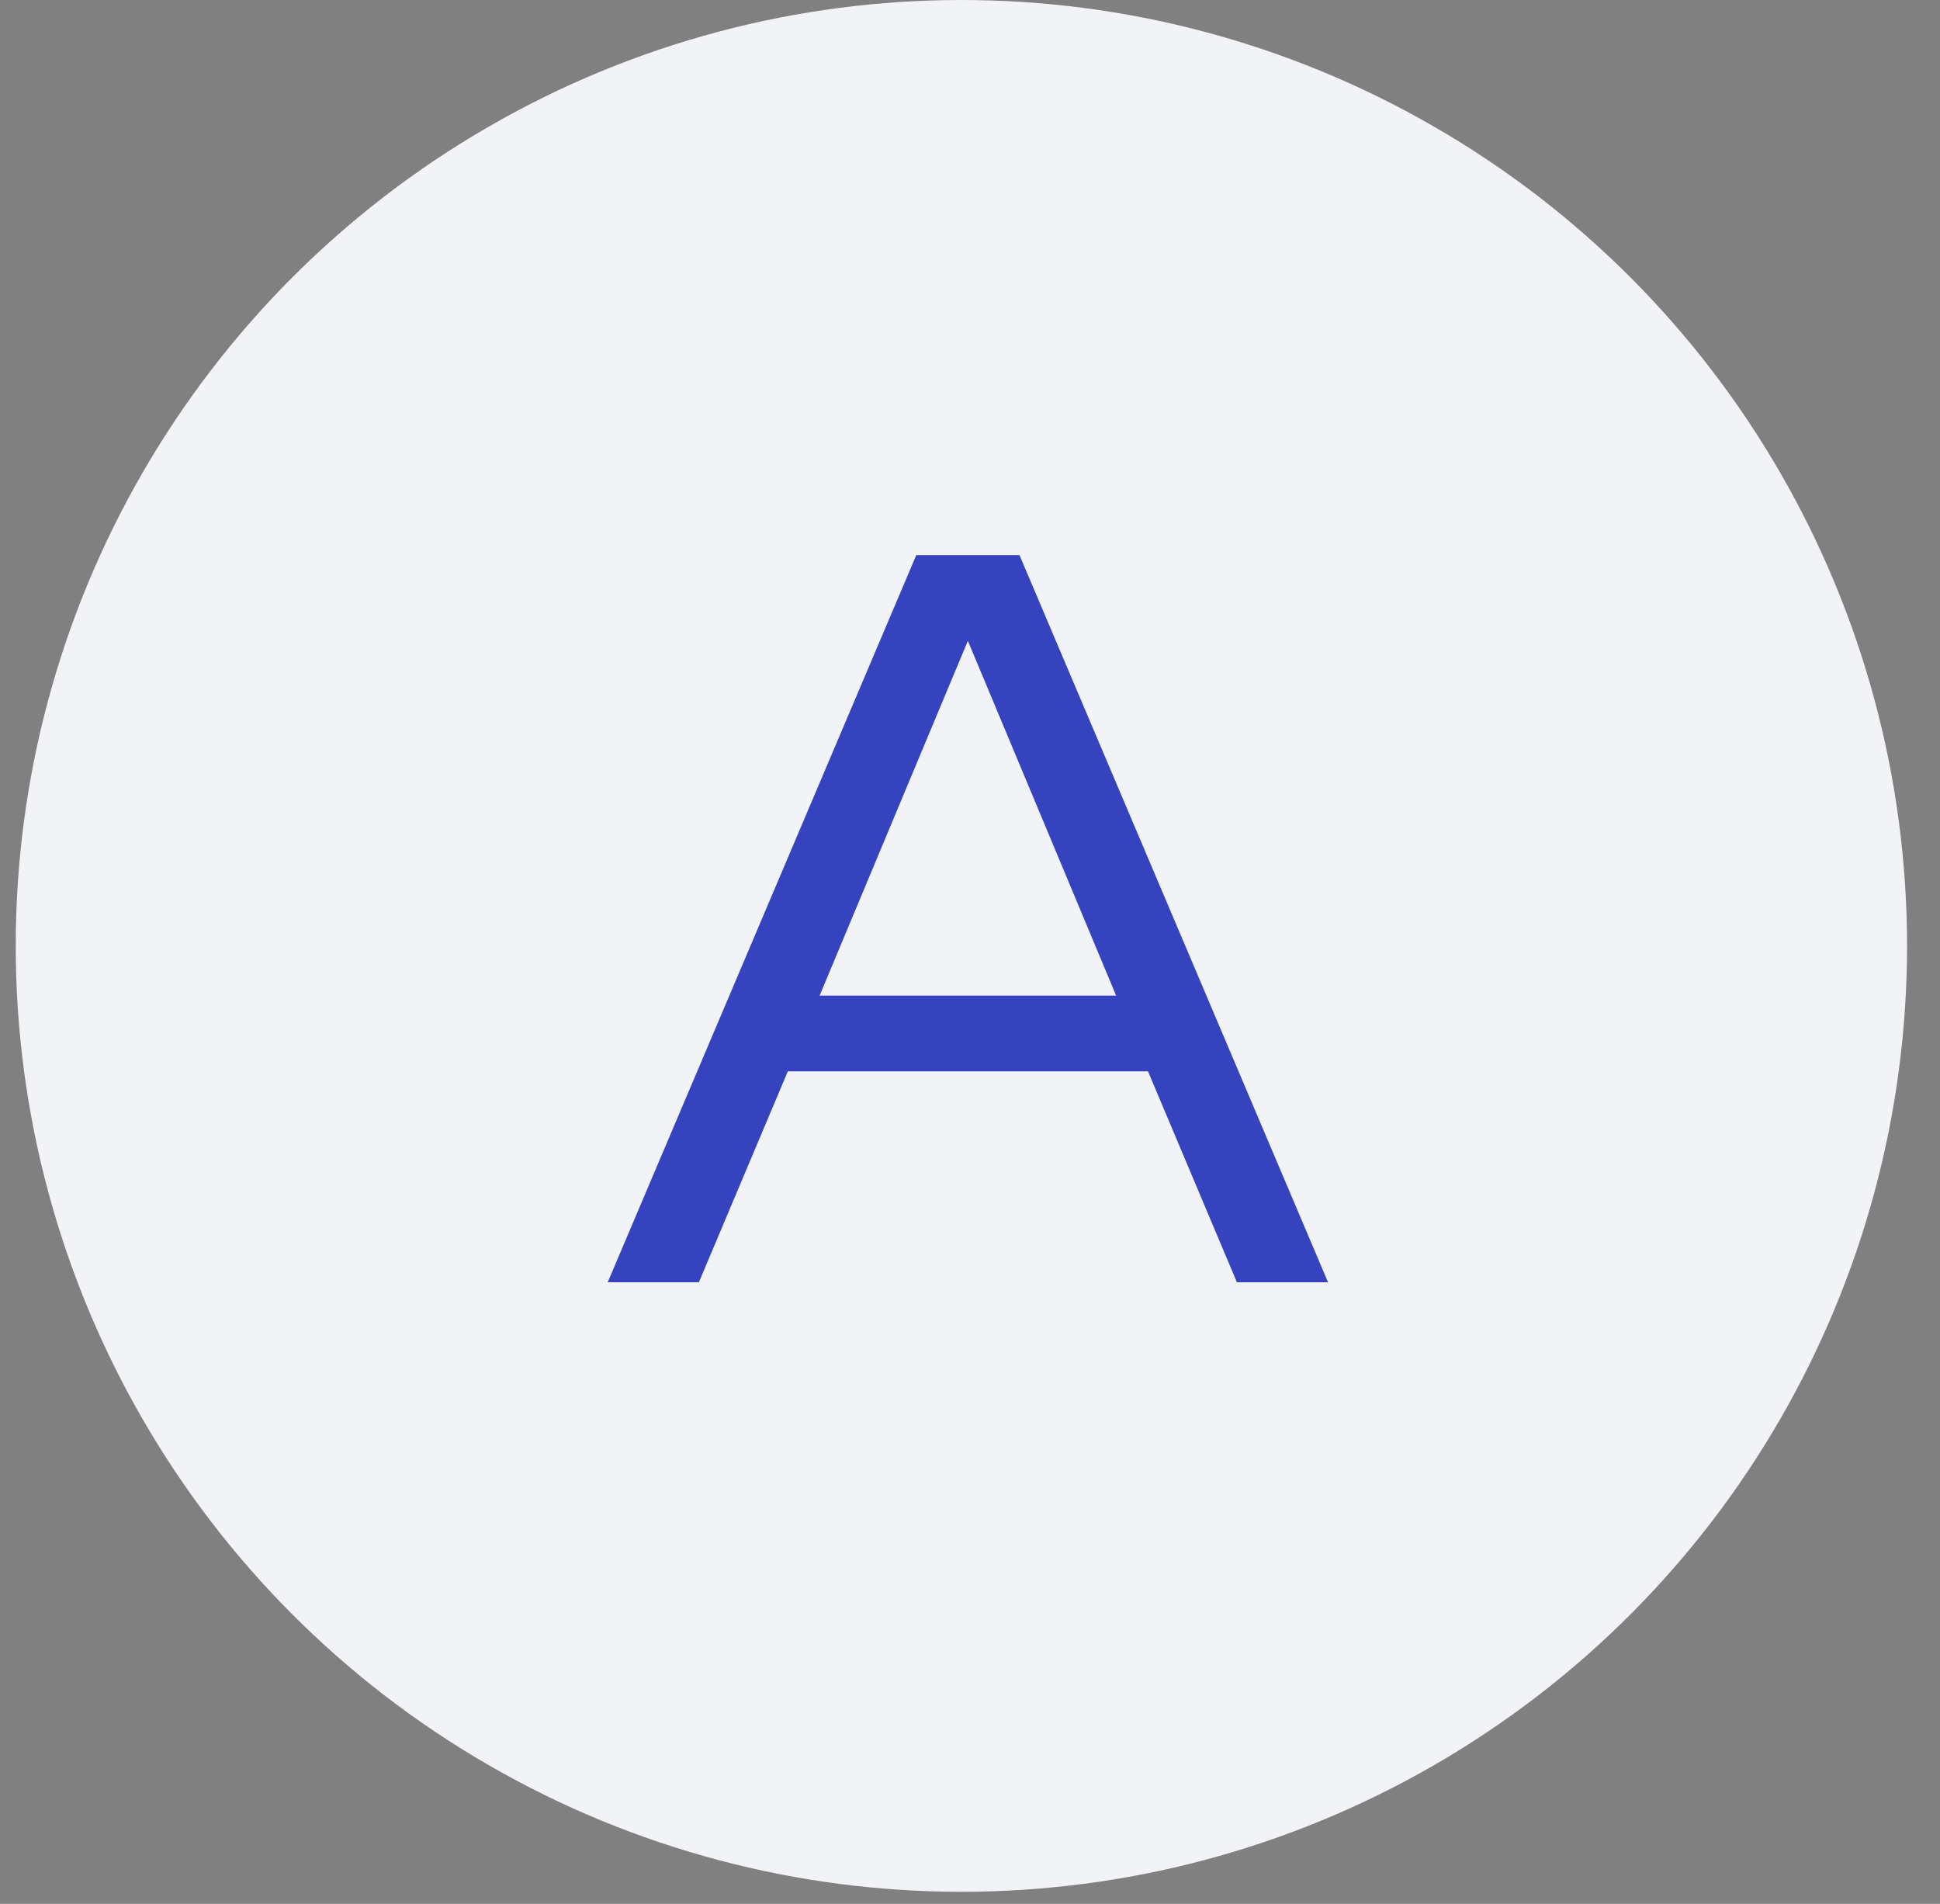
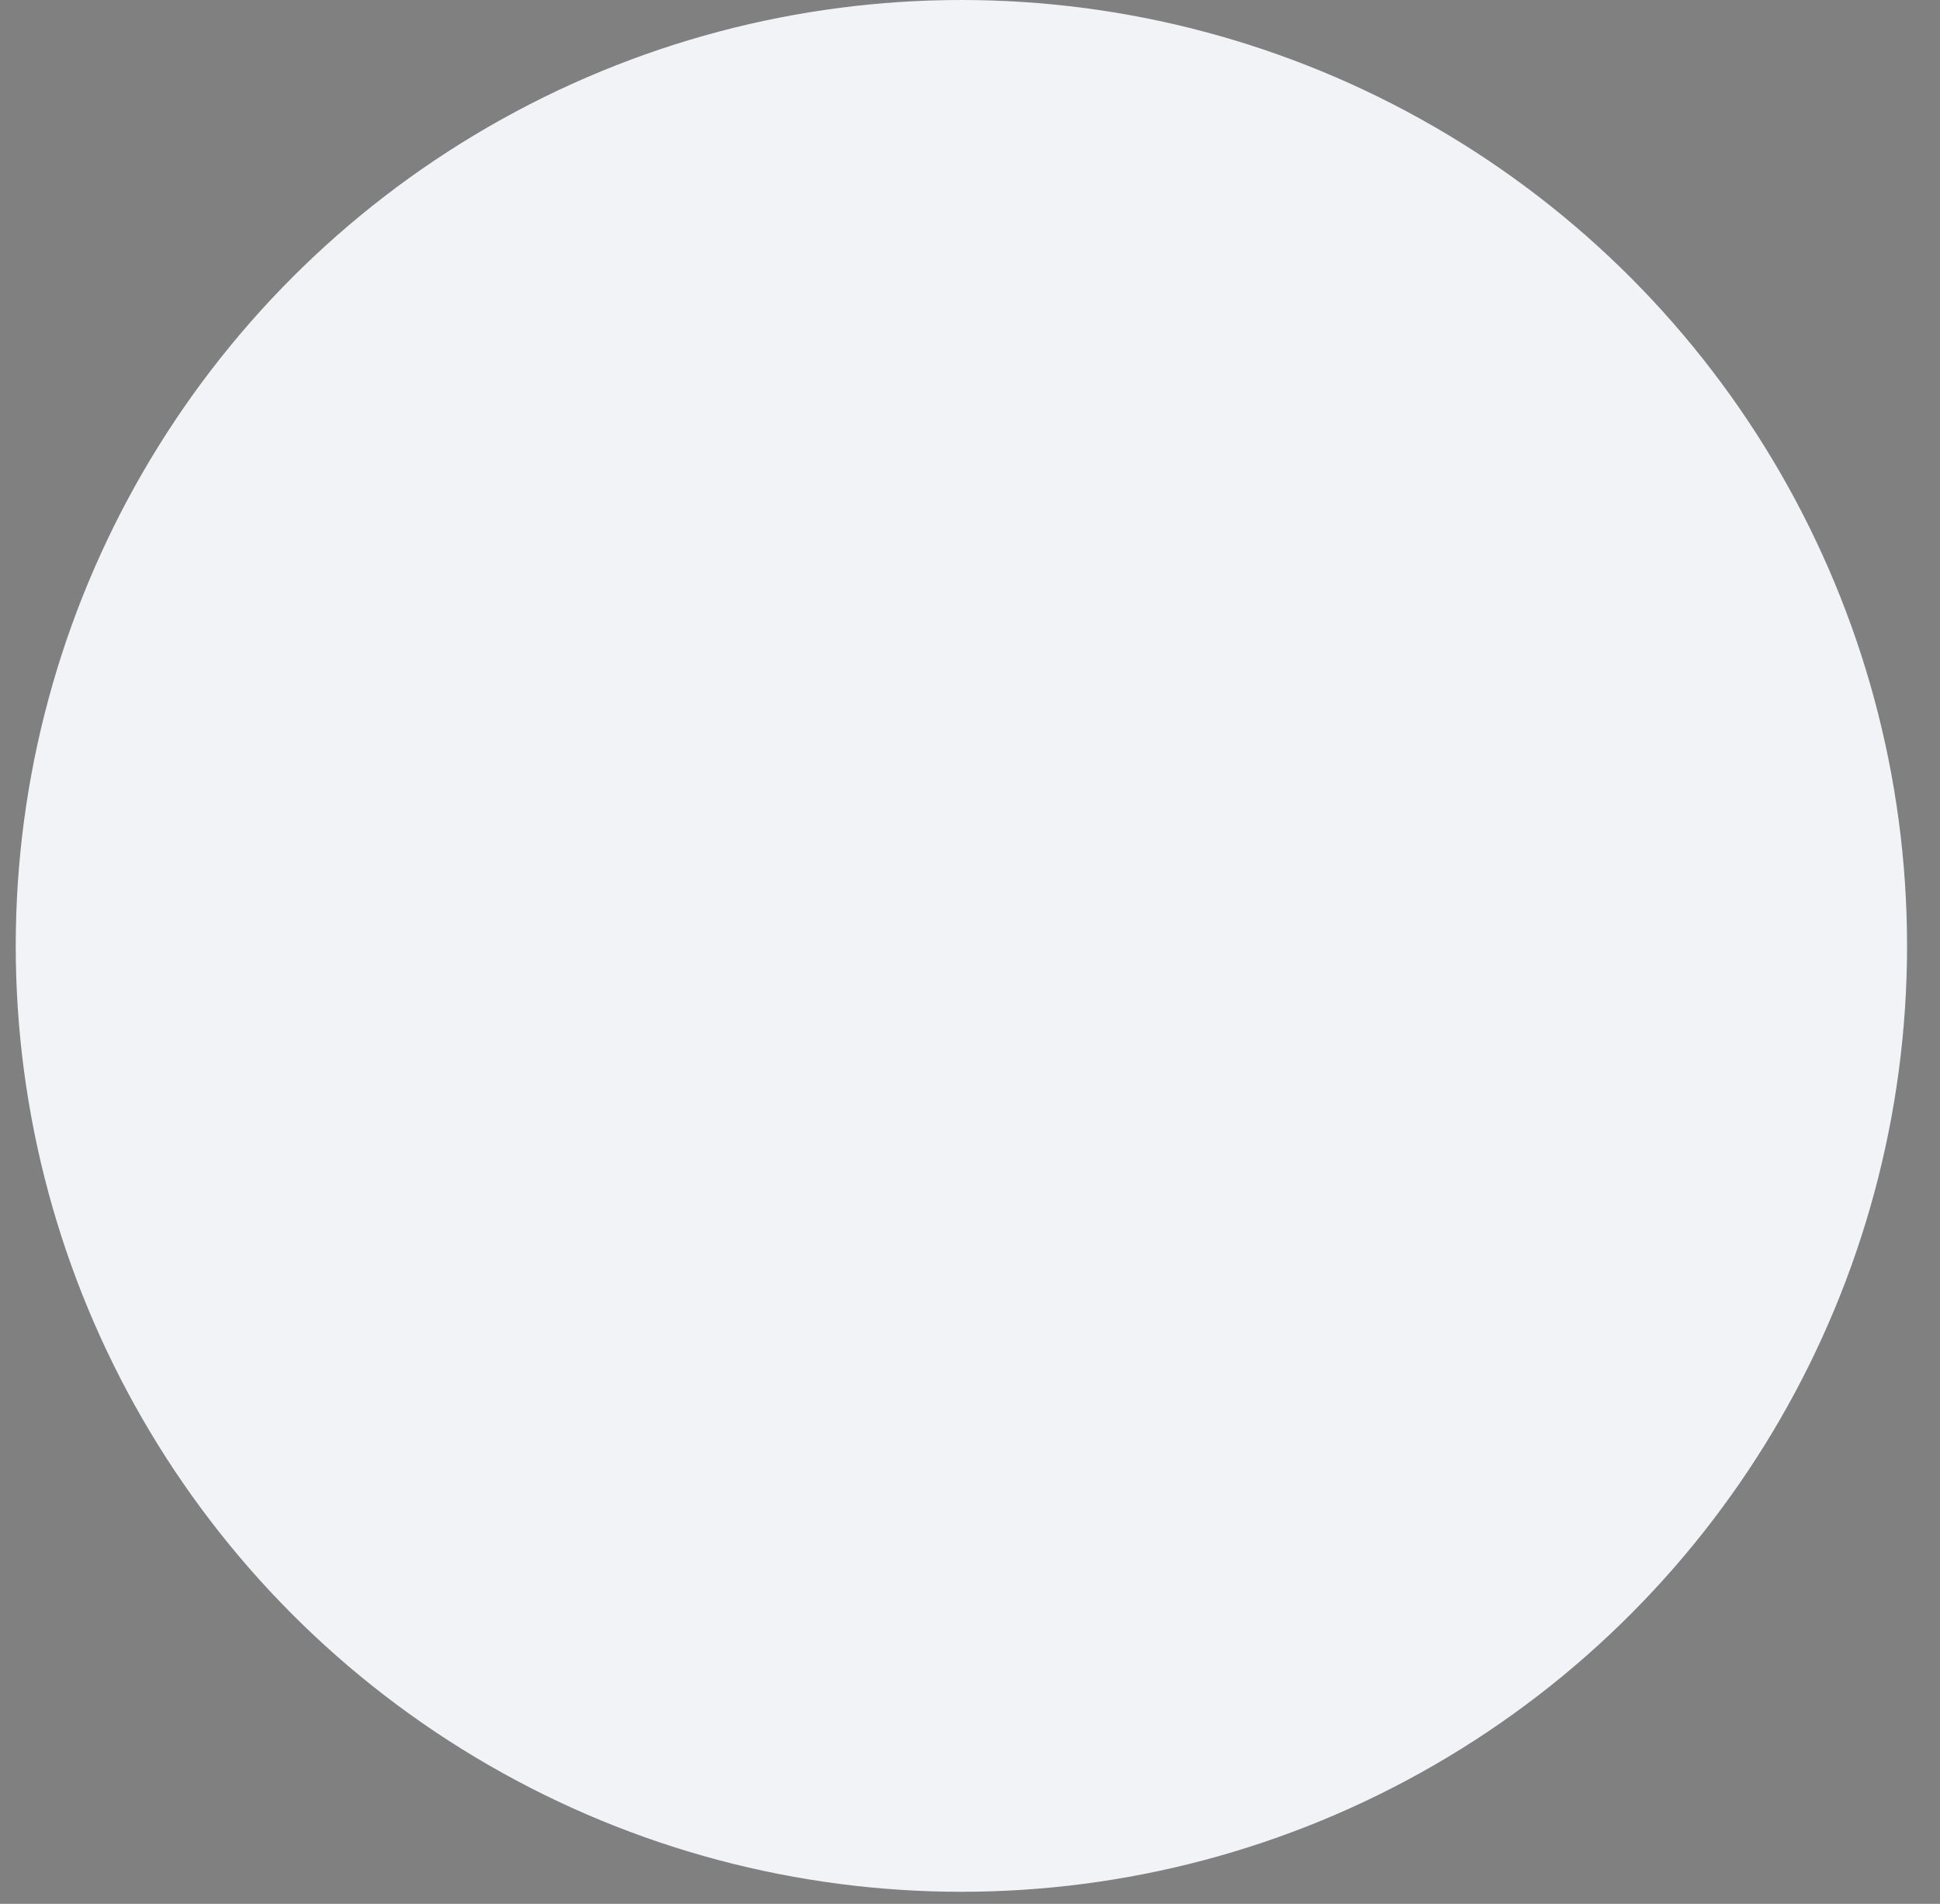
<svg xmlns="http://www.w3.org/2000/svg" width="53" height="52" viewBox="0 0 53 52" fill="none">
  <rect x="0" y="0" width="53" height="52" fill="#808080" stroke="none" />
  <circle cx="26.265" cy="25.835" r="25.835" fill="#F2F3F7" />
-   <path d="M16.602 35.023L25.032 15.162H27.852L36.282 35.023H33.792L31.363 29.262H21.523L19.093 35.023H16.602ZM22.392 27.192H30.492L26.442 17.503L22.392 27.192Z" fill="#3543BF" />
</svg>